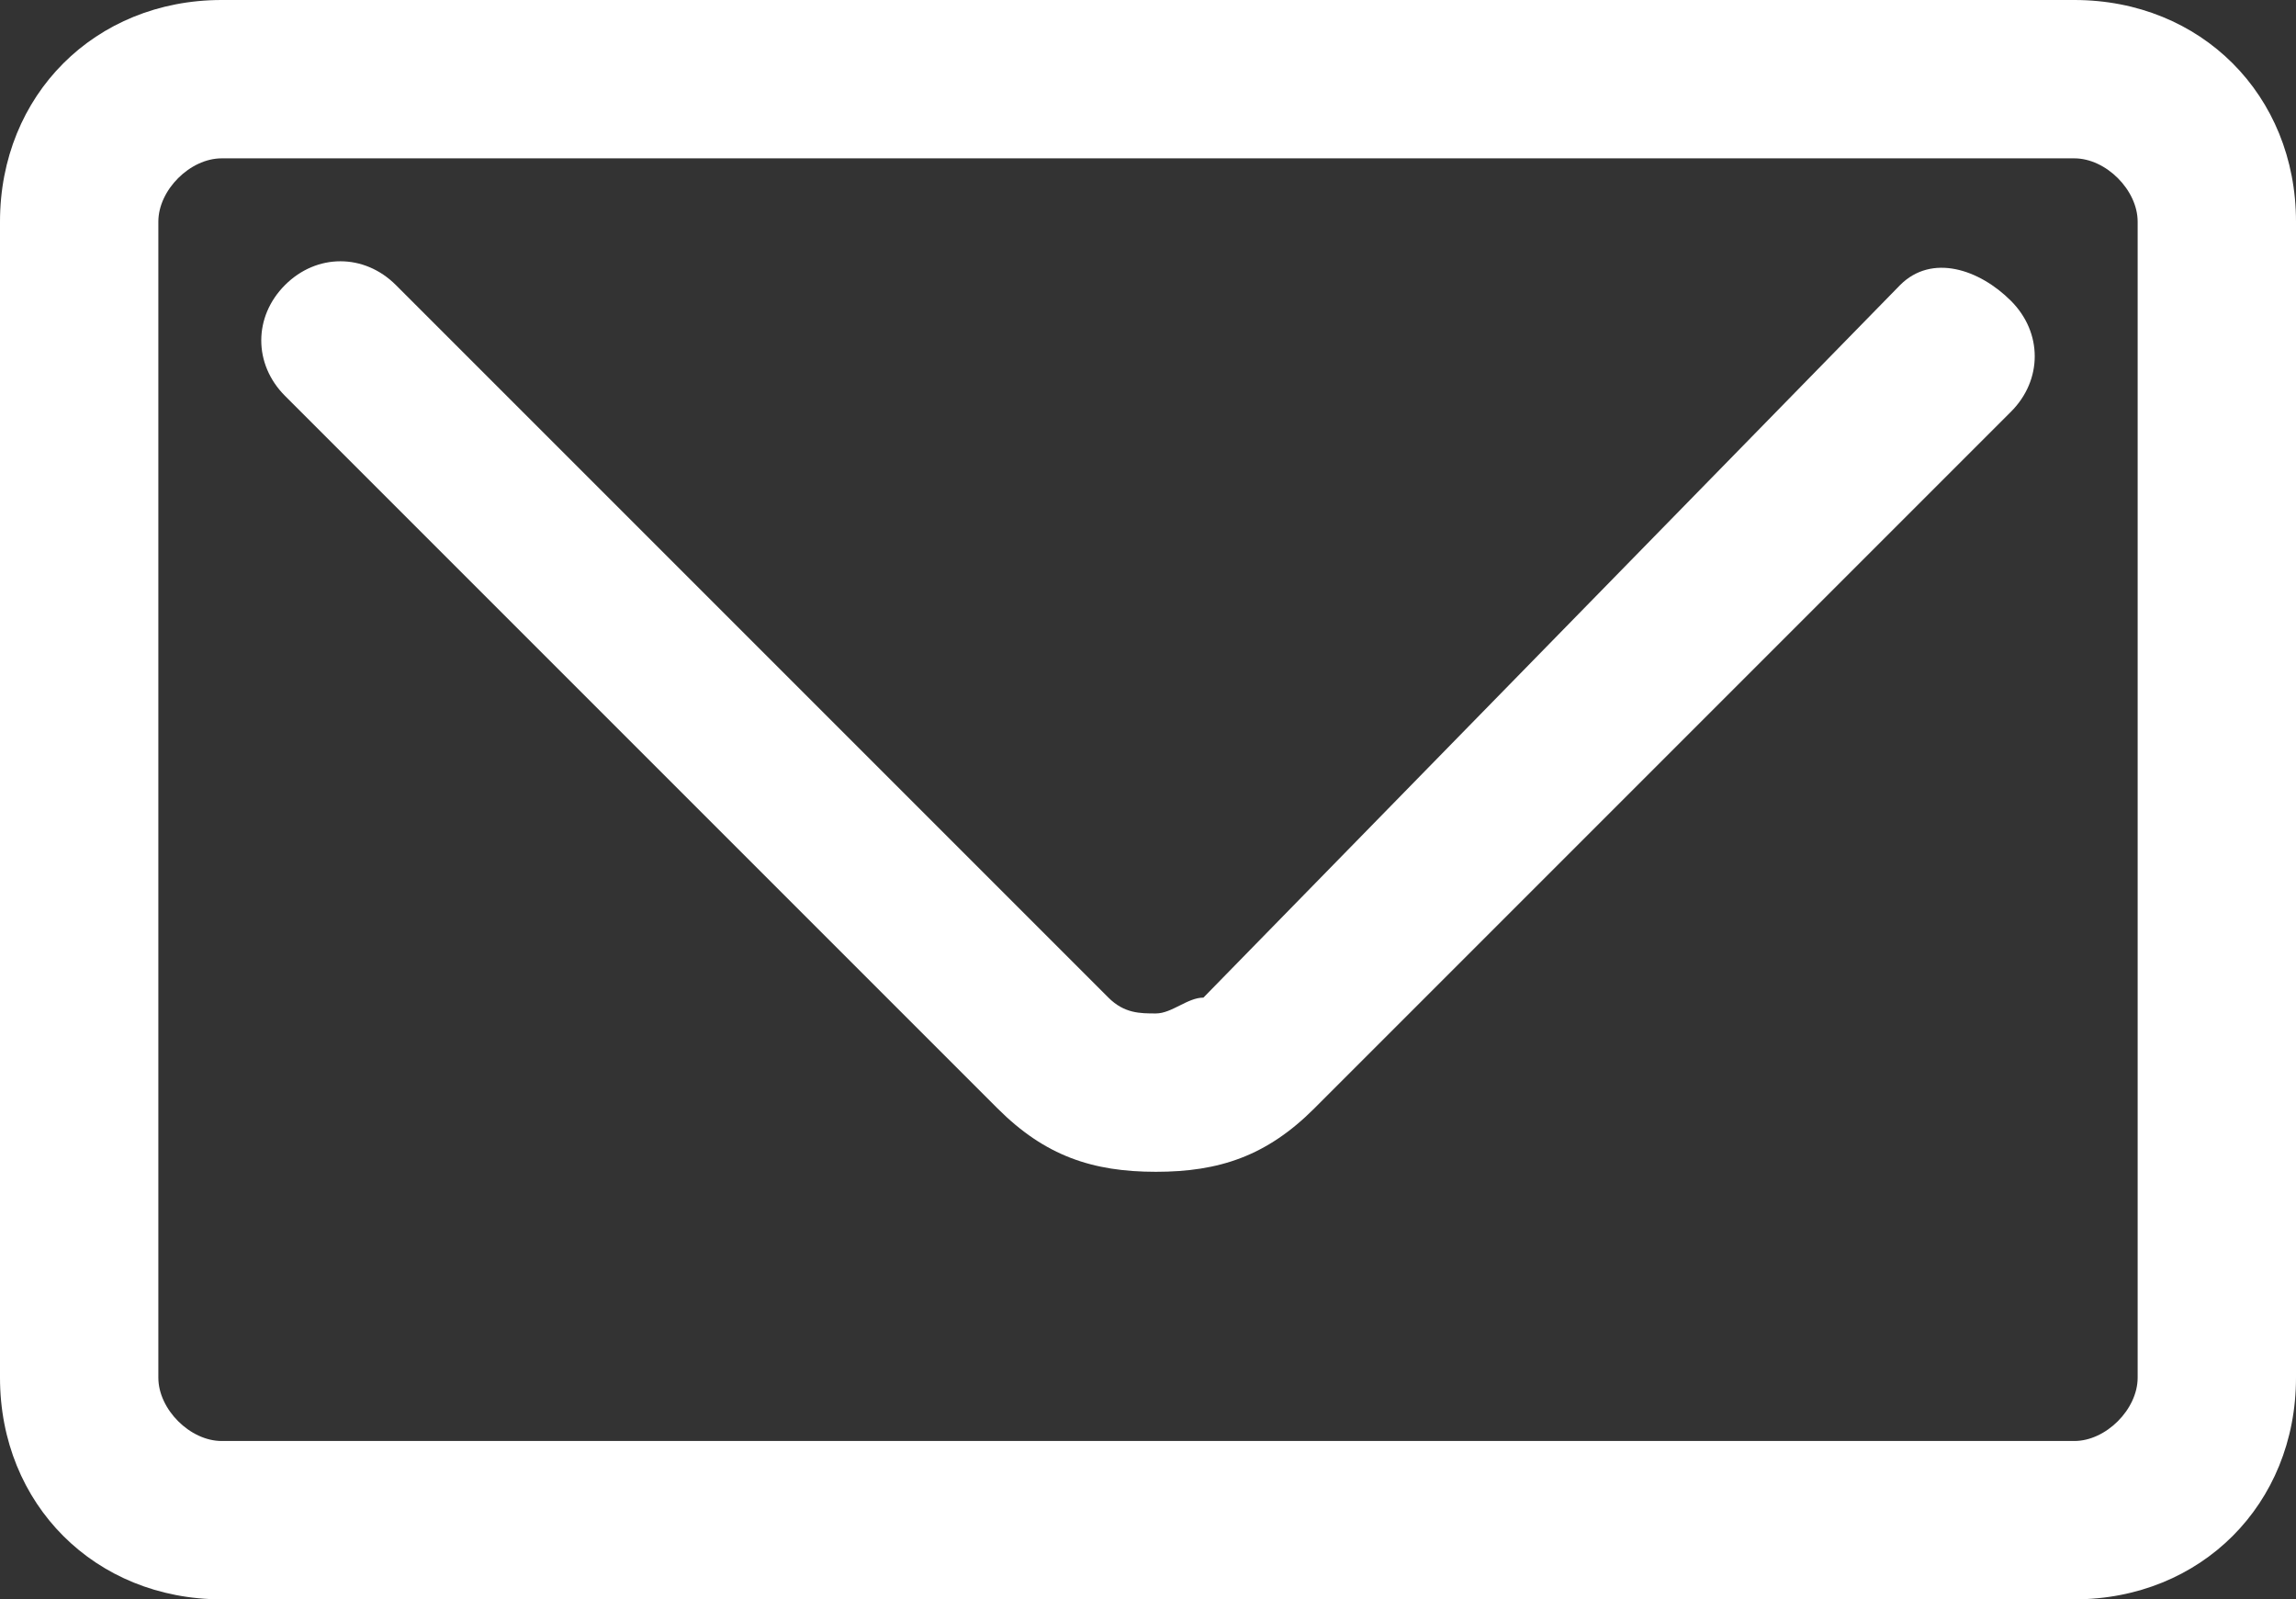
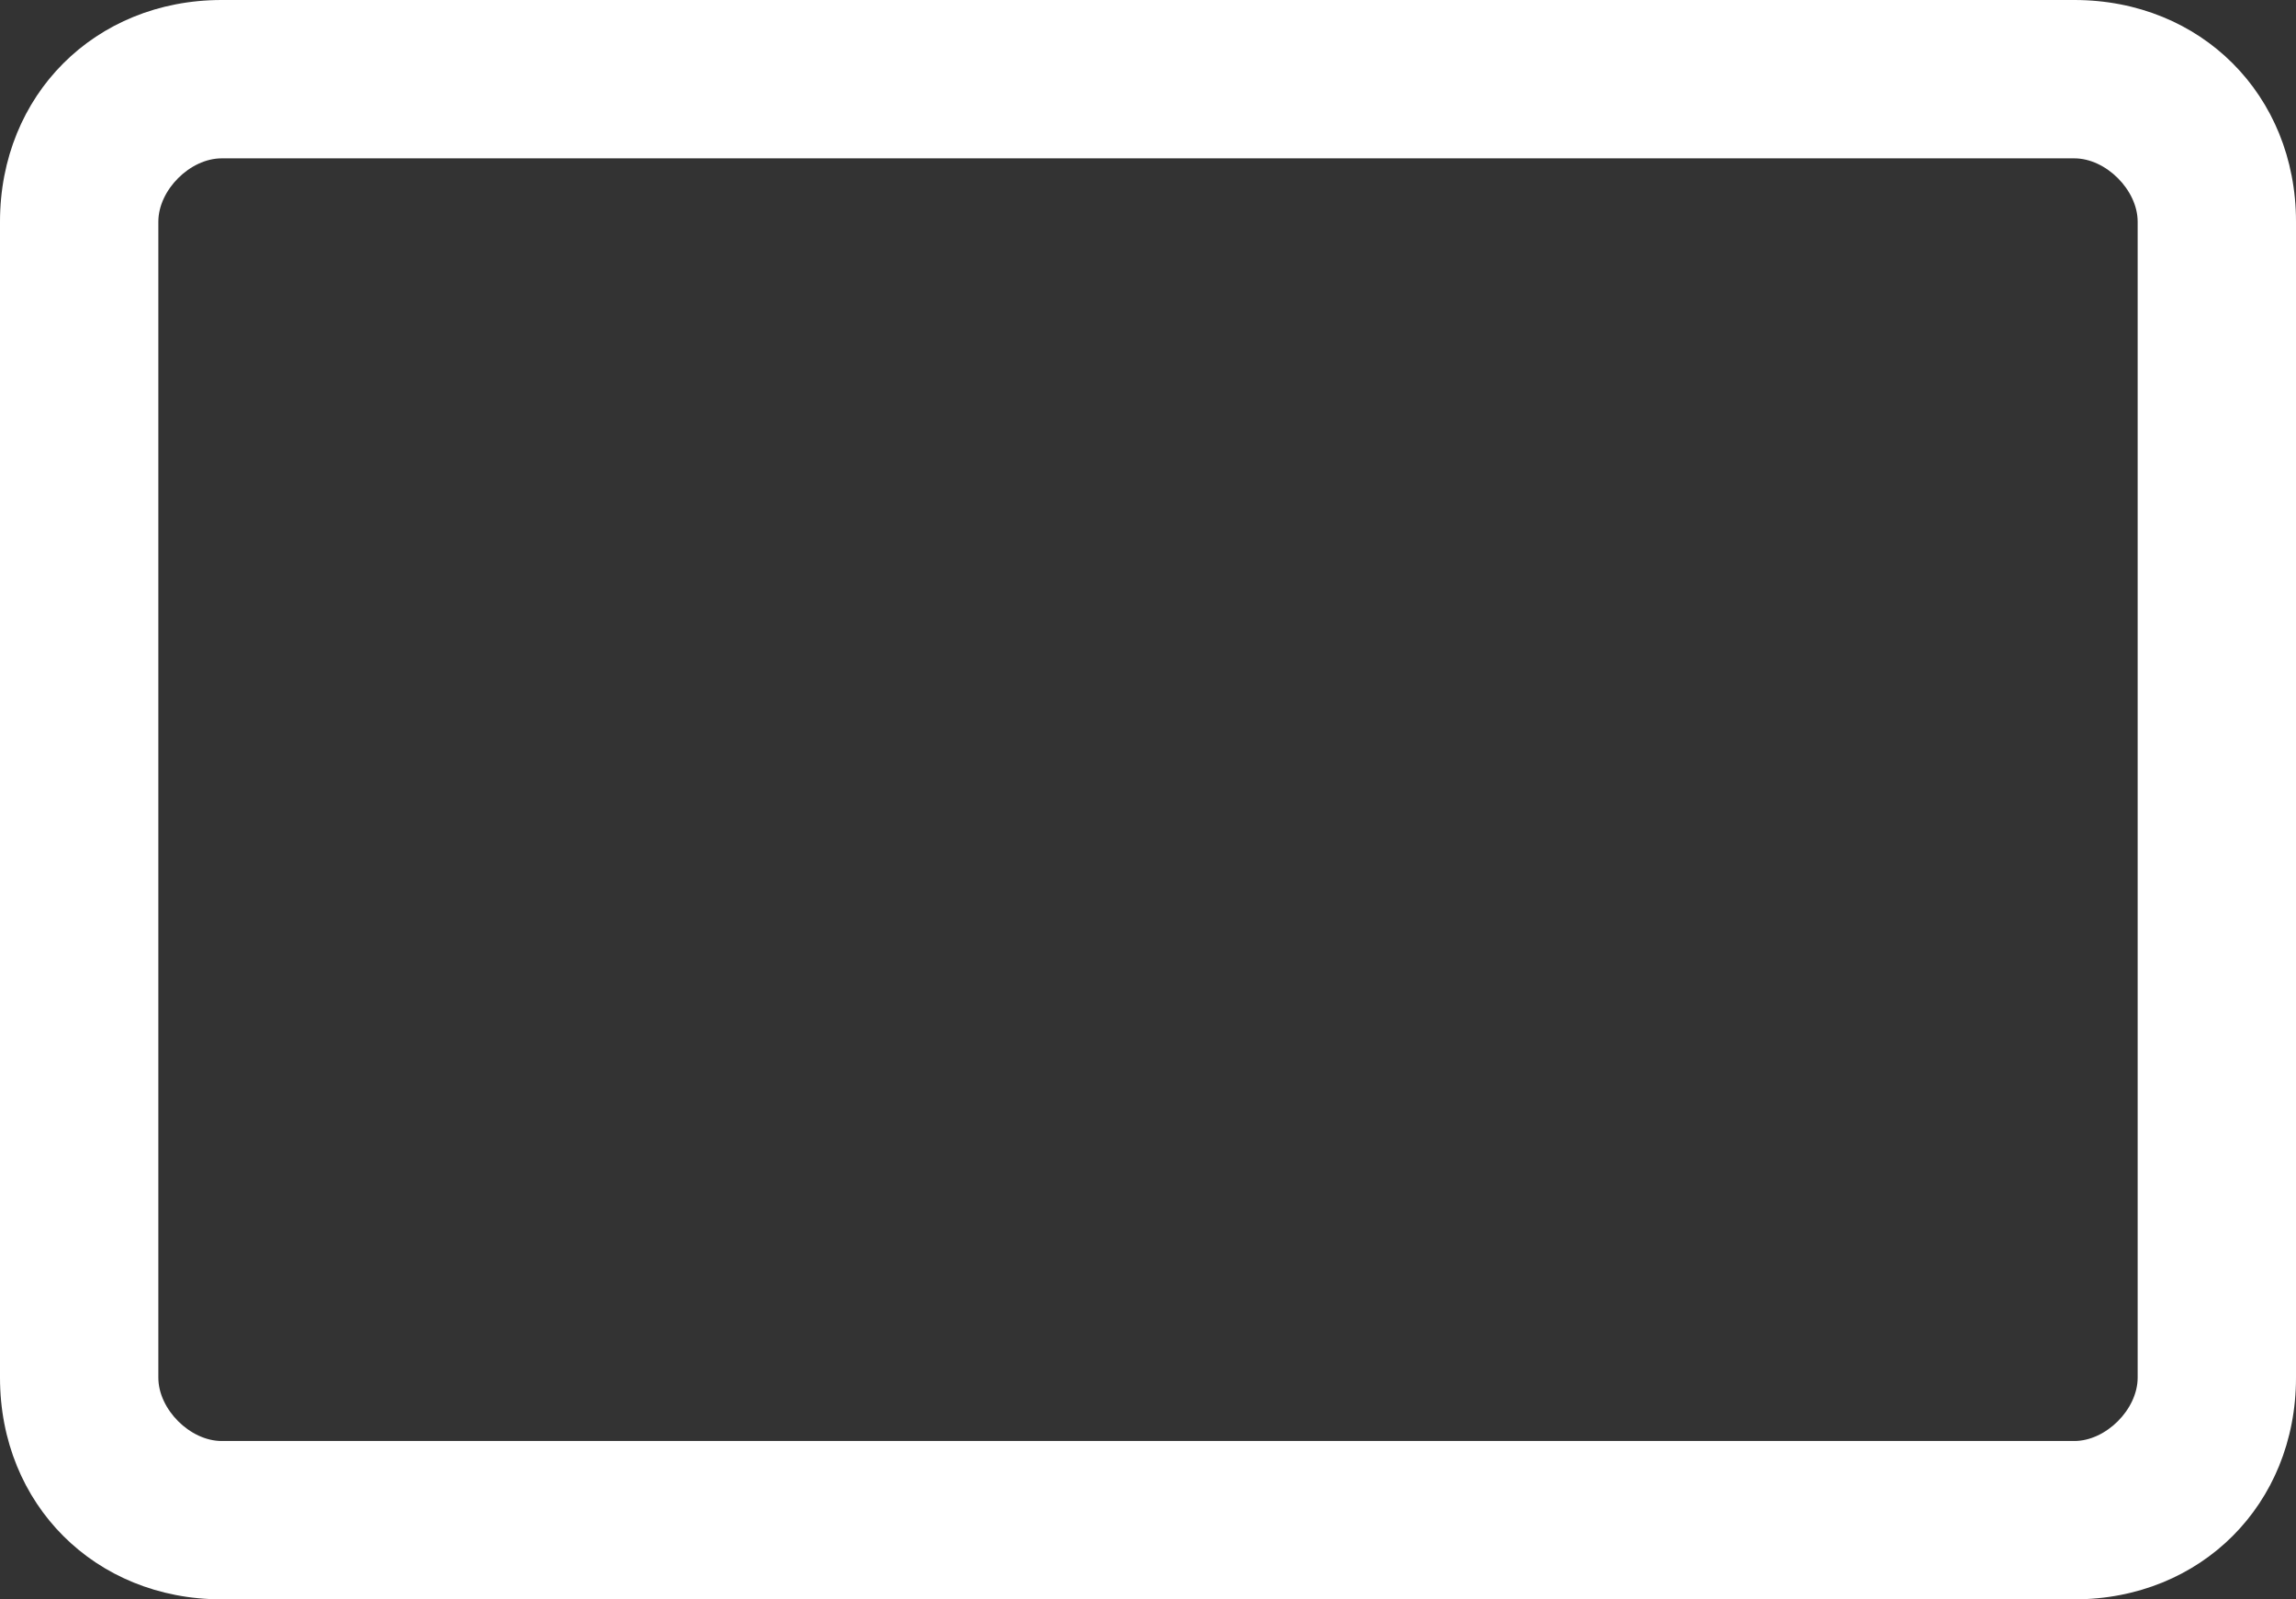
<svg xmlns="http://www.w3.org/2000/svg" version="1.1" id="Layer_1" x="0px" y="0px" width="14.5px" height="10.1px" viewBox="0 0 14.5 10.1" style="enable-background:new 0 0 14.5 10.1;" xml:space="preserve">
  <rect x="0" y="0" width="14.5" height="10.1" fill="#333333" stroke="none" />
  <style type="text/css">
	.st0{fill:#FFFFFF;}
</style>
  <g>
    <path class="st0" d="M13.1,0H1.4C0.6,0,0,0.6,0,1.4v7.3c0,0.8,0.6,1.4,1.4,1.4h11.7c0.8,0,1.4-0.6,1.4-1.4V1.4   C14.5,0.6,13.9,0,13.1,0z M13.5,8.7c0,0.2-0.2,0.4-0.4,0.4H1.4C1.2,9.1,1,8.9,1,8.7V1.4C1,1.2,1.2,1,1.4,1h11.7   c0.2,0,0.4,0.2,0.4,0.4V8.7z" />
-     <path class="st0" d="M12,1.8L7.6,6.3C7.5,6.3,7.4,6.4,7.3,6.4c-0.1,0-0.2,0-0.3-0.1L2.5,1.8C2.3,1.6,2,1.6,1.8,1.8   C1.6,2,1.6,2.3,1.8,2.5L6.3,7l0,0c0.3,0.3,0.6,0.4,1,0.4c0.4,0,0.7-0.1,1-0.4l0,0l4.4-4.4c0.2-0.2,0.2-0.5,0-0.7S12.2,1.6,12,1.8z" />
  </g>
</svg>